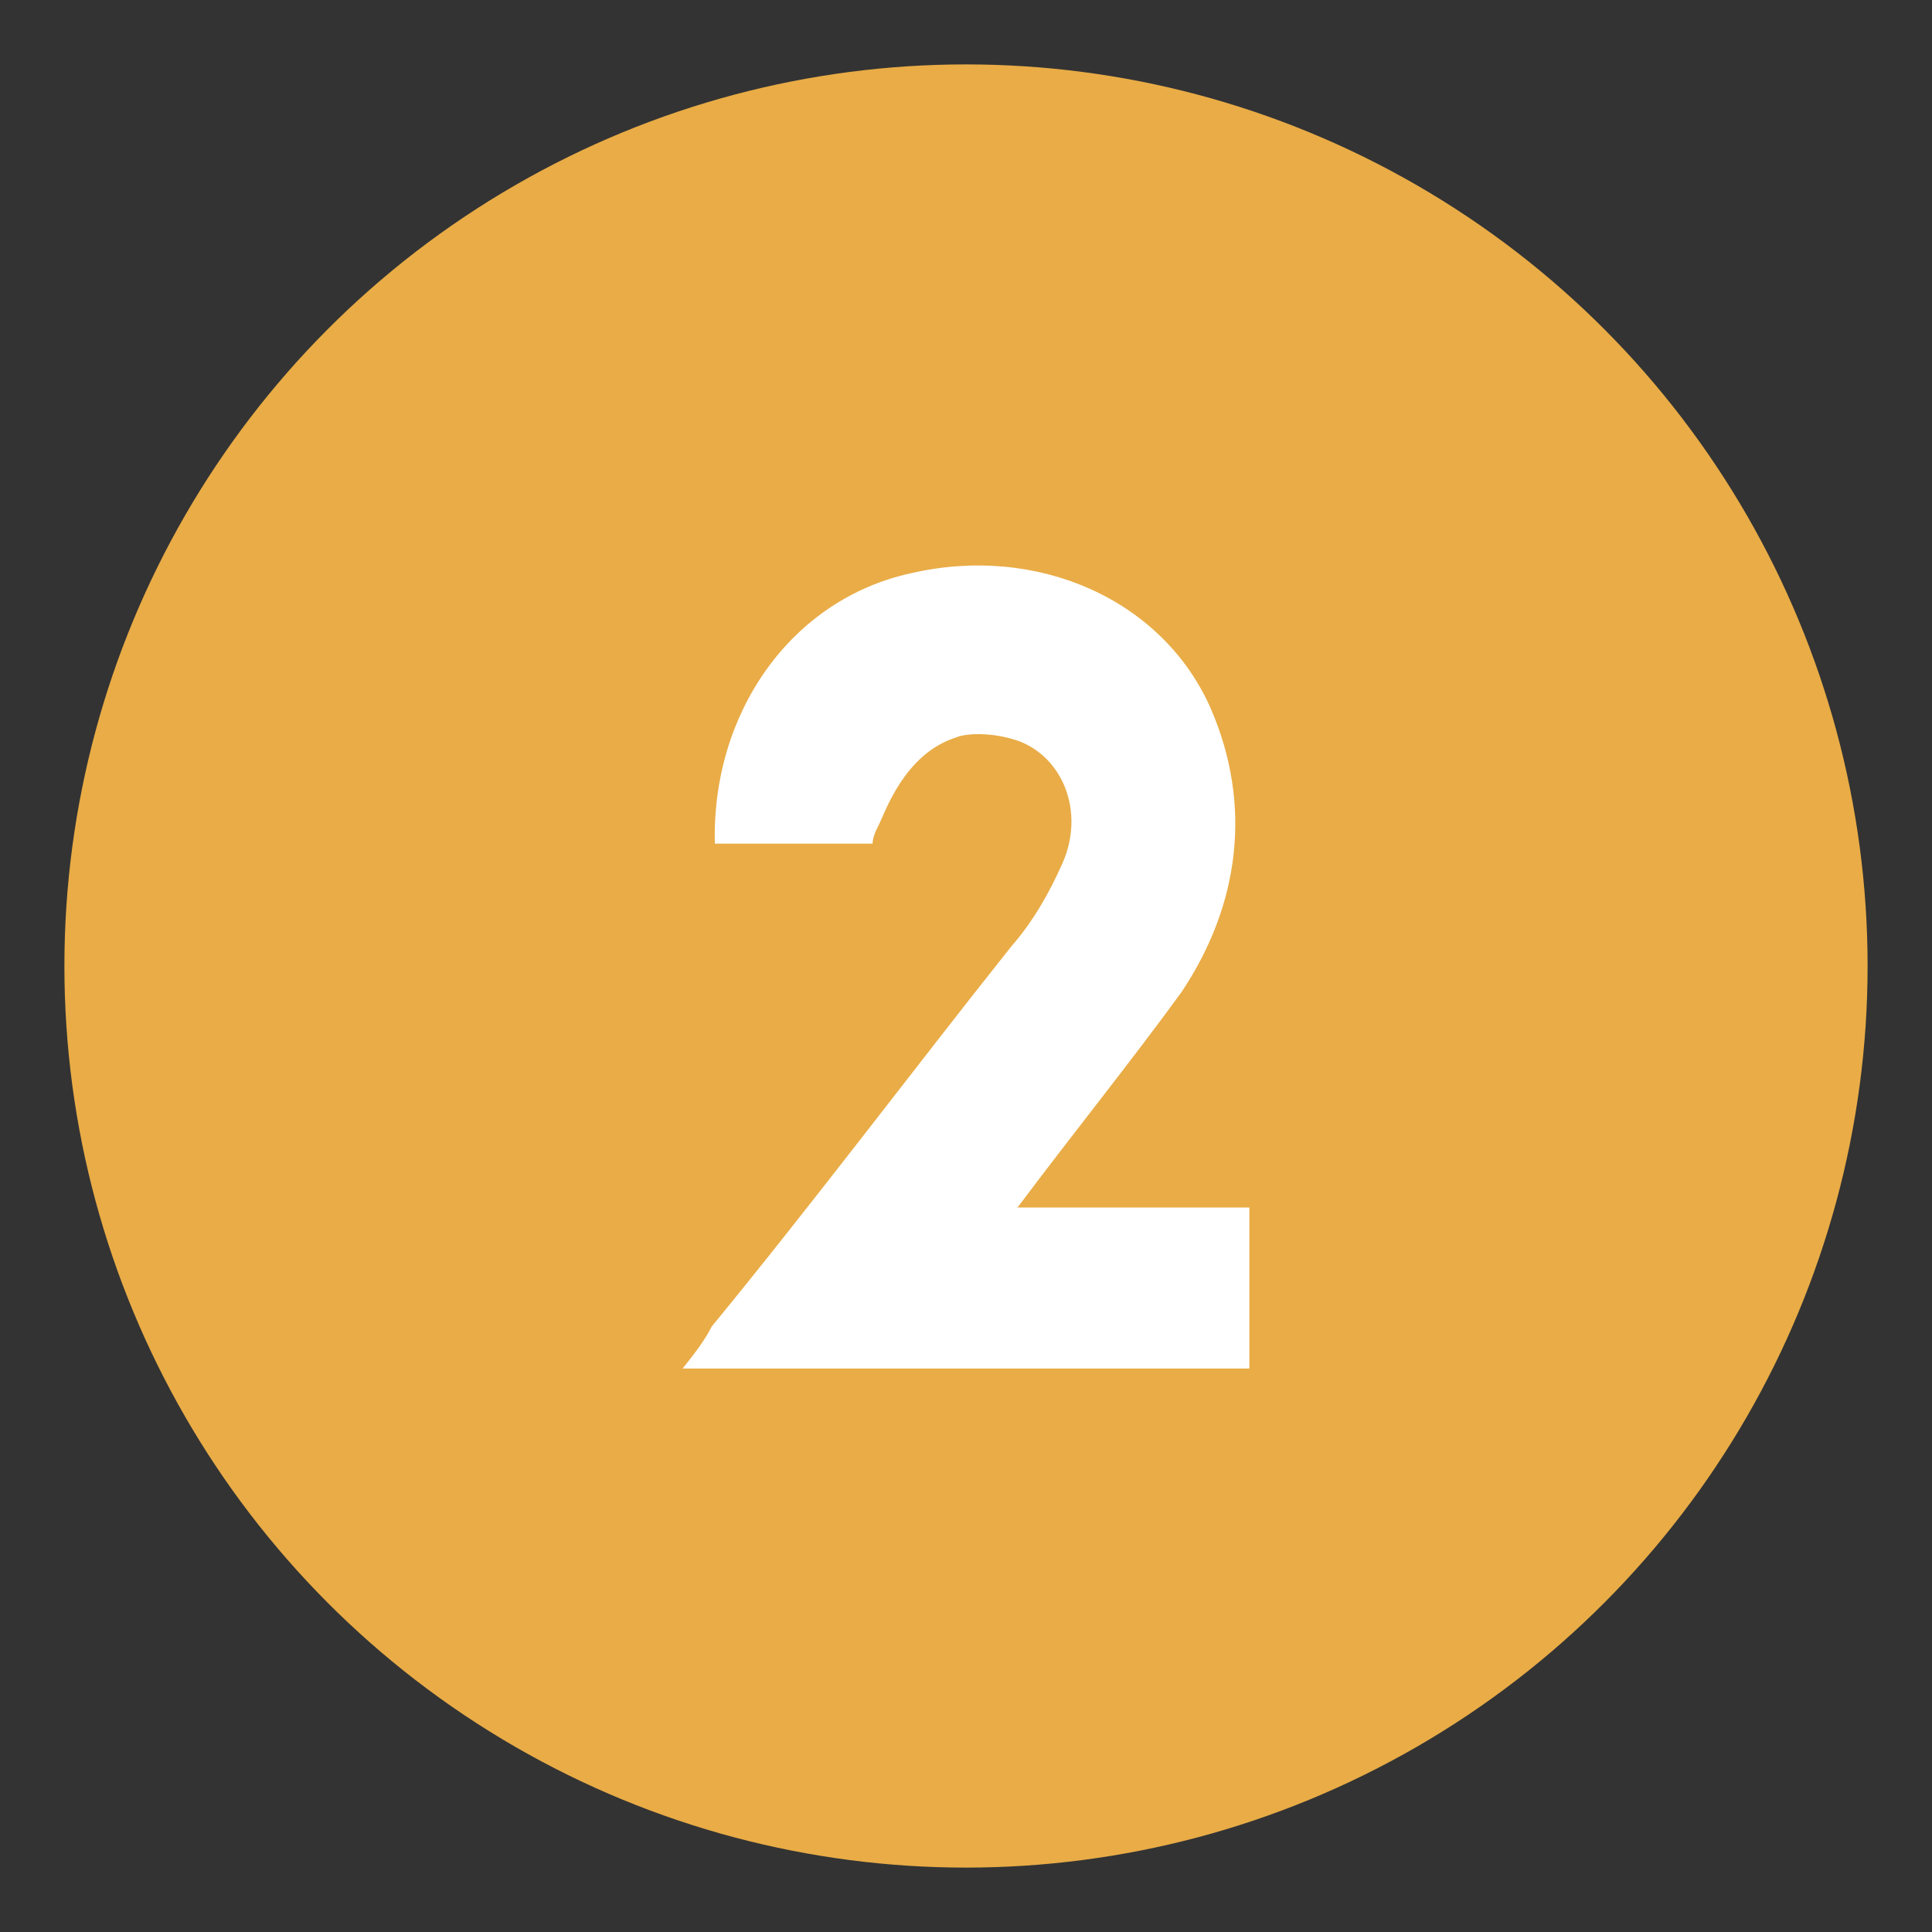
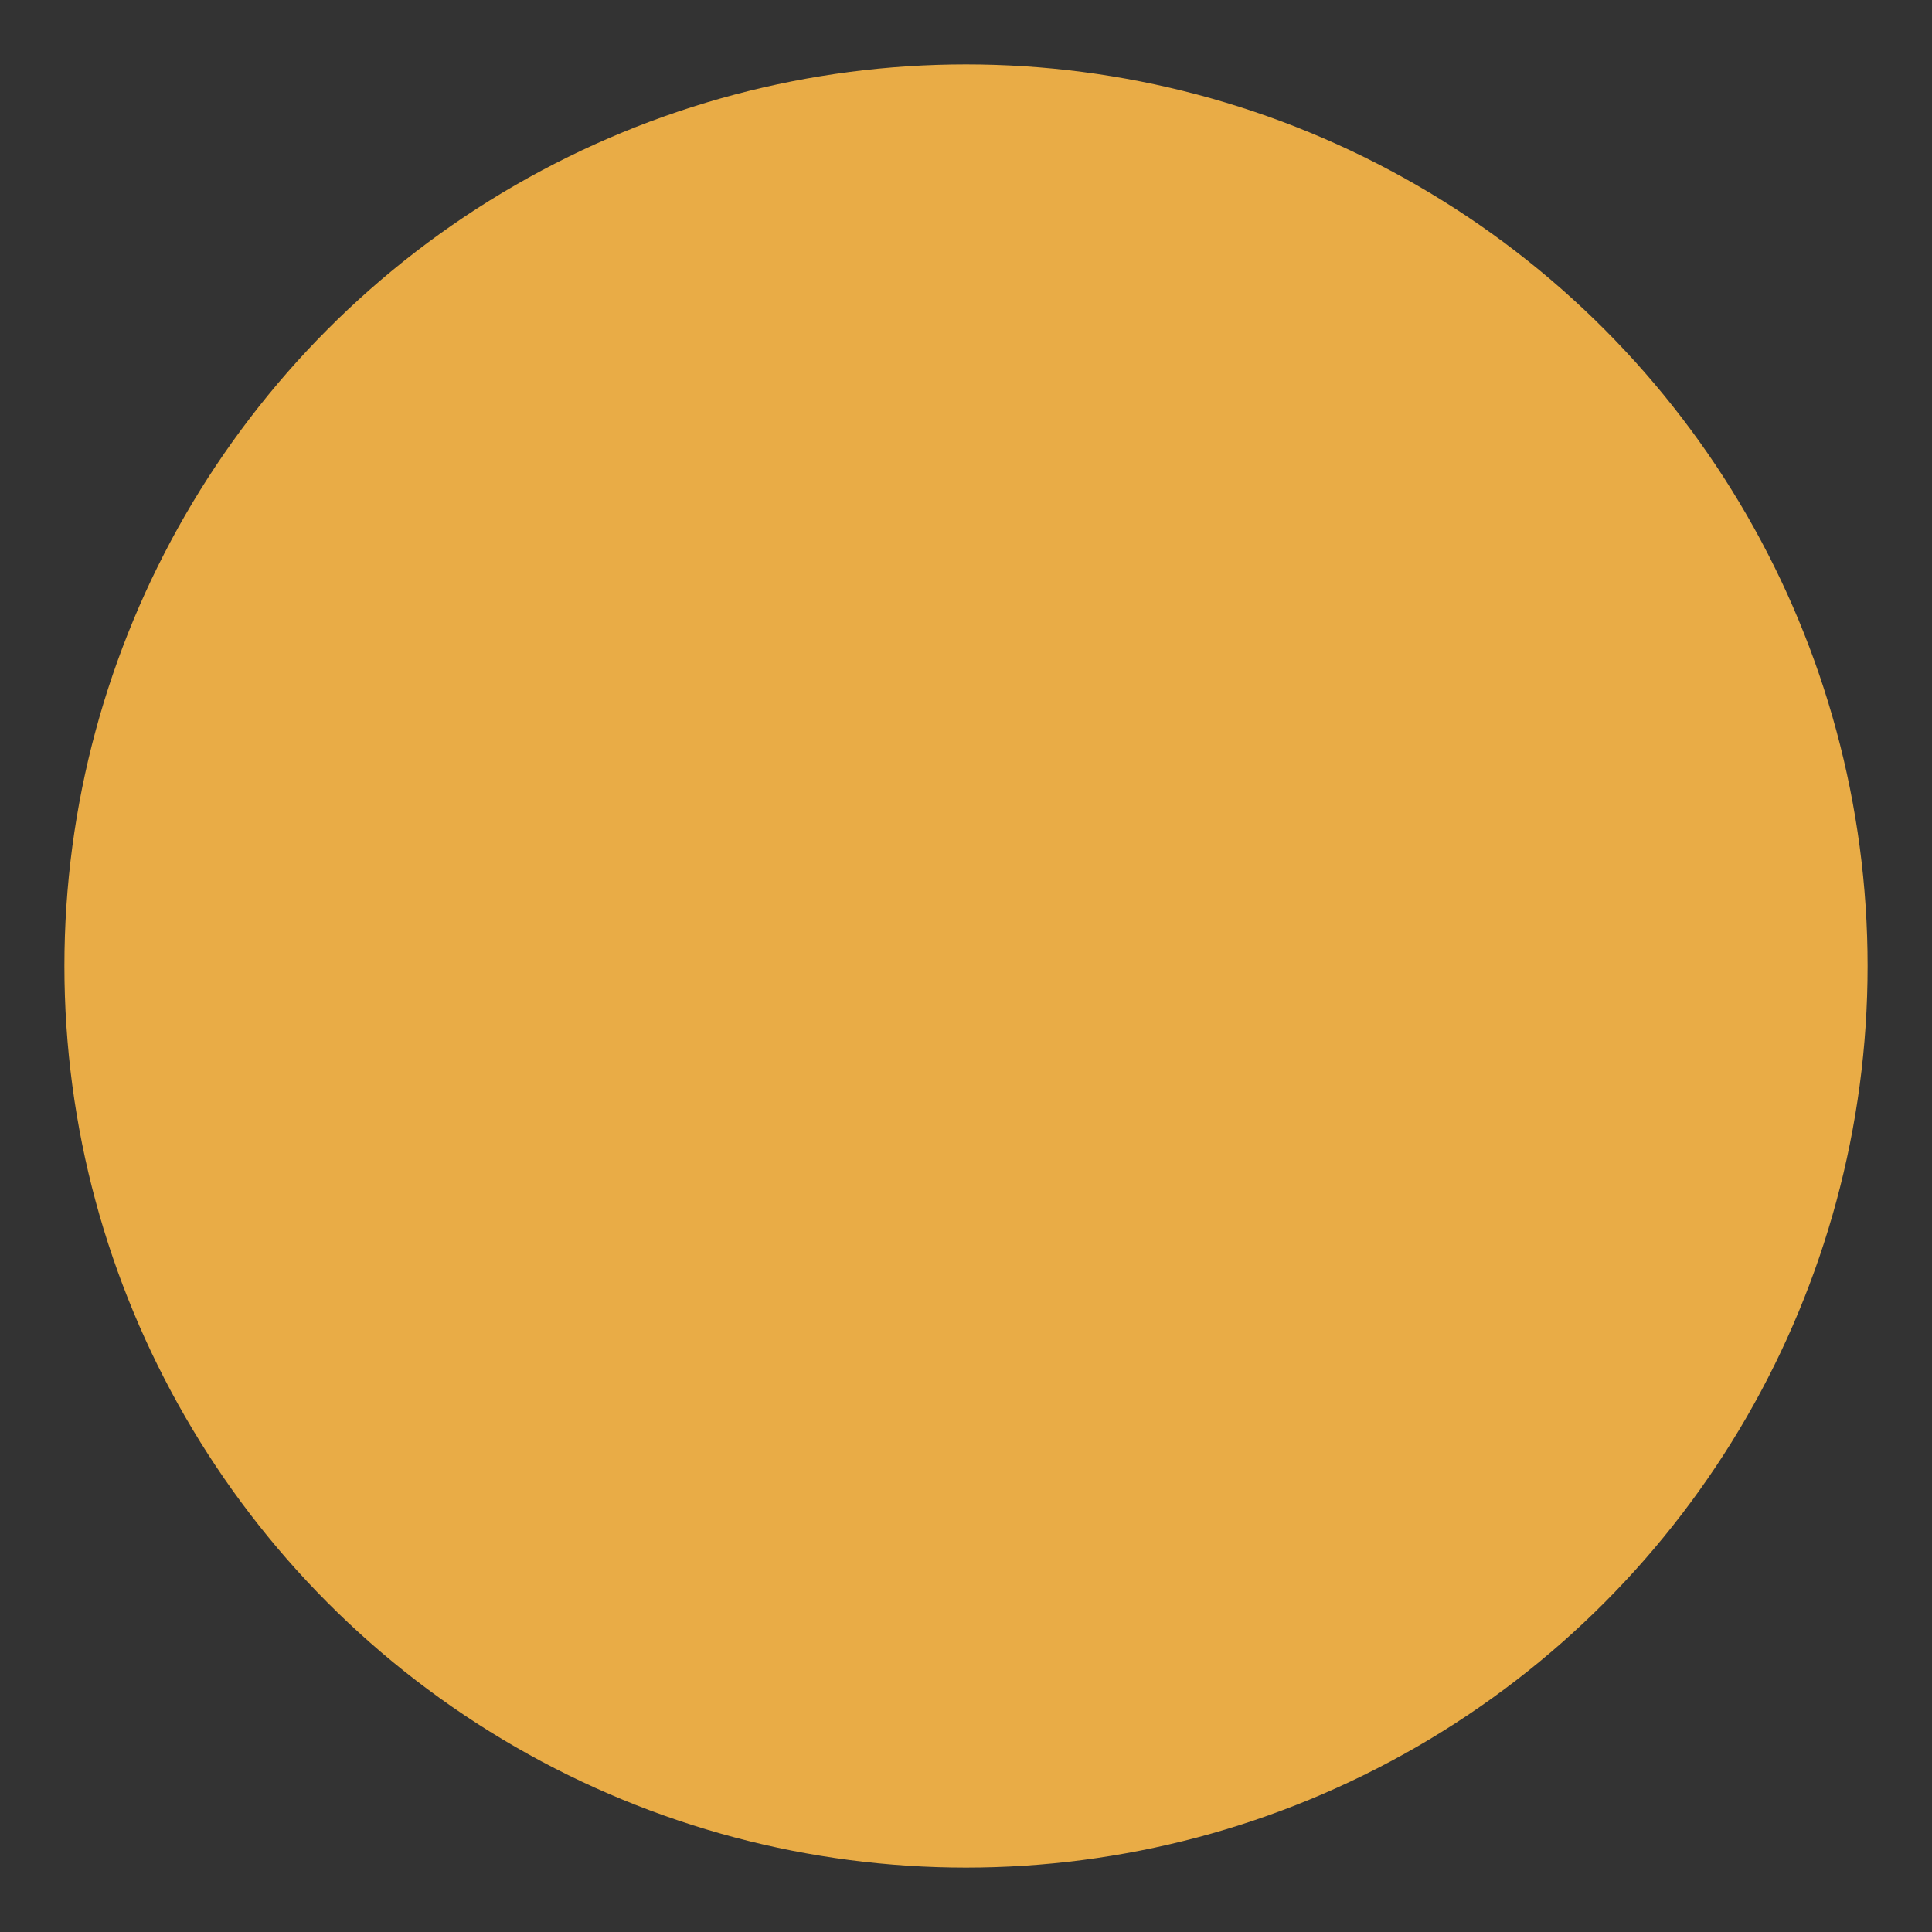
<svg xmlns="http://www.w3.org/2000/svg" id="Layer_1" x="0px" y="0px" viewBox="0 0 60 60" style="enable-background:new 0 0 60 60;" xml:space="preserve">
  <rect x="0" y="0" width="60" height="60" fill="#333333" stroke="none" />
  <style type="text/css">	.st0{fill:#E9AC46;}	.st1{fill:#FFFFFF;}</style>
  <circle class="st0" cx="30" cy="30" r="28" />
-   <path class="st1" d="M27.1,26.2c-1.7,0-3.3,0-4.9,0c-0.1-4.1,2.4-7.6,6.1-8.4c3.9-0.9,7.8,0.8,9.3,4.2c1.3,3,0.9,6.1-0.9,8.8 c-1.6,2.2-3.3,4.3-5.1,6.7c2.5,0,4.9,0,7.2,0c0,1.7,0,3.3,0,5c-5.8,0-11.6,0-17.6,0c0.4-0.5,0.7-0.9,0.9-1.3 c3.2-3.9,6.2-7.9,9.3-11.8c0.7-0.8,1.2-1.7,1.6-2.6c0.7-1.6,0-3.3-1.4-3.8c-0.9-0.3-1.7-0.2-1.9-0.1c-1.6,0.5-2.2,2.3-2.4,2.7 C27.2,25.8,27.1,26,27.1,26.2z" />
</svg>